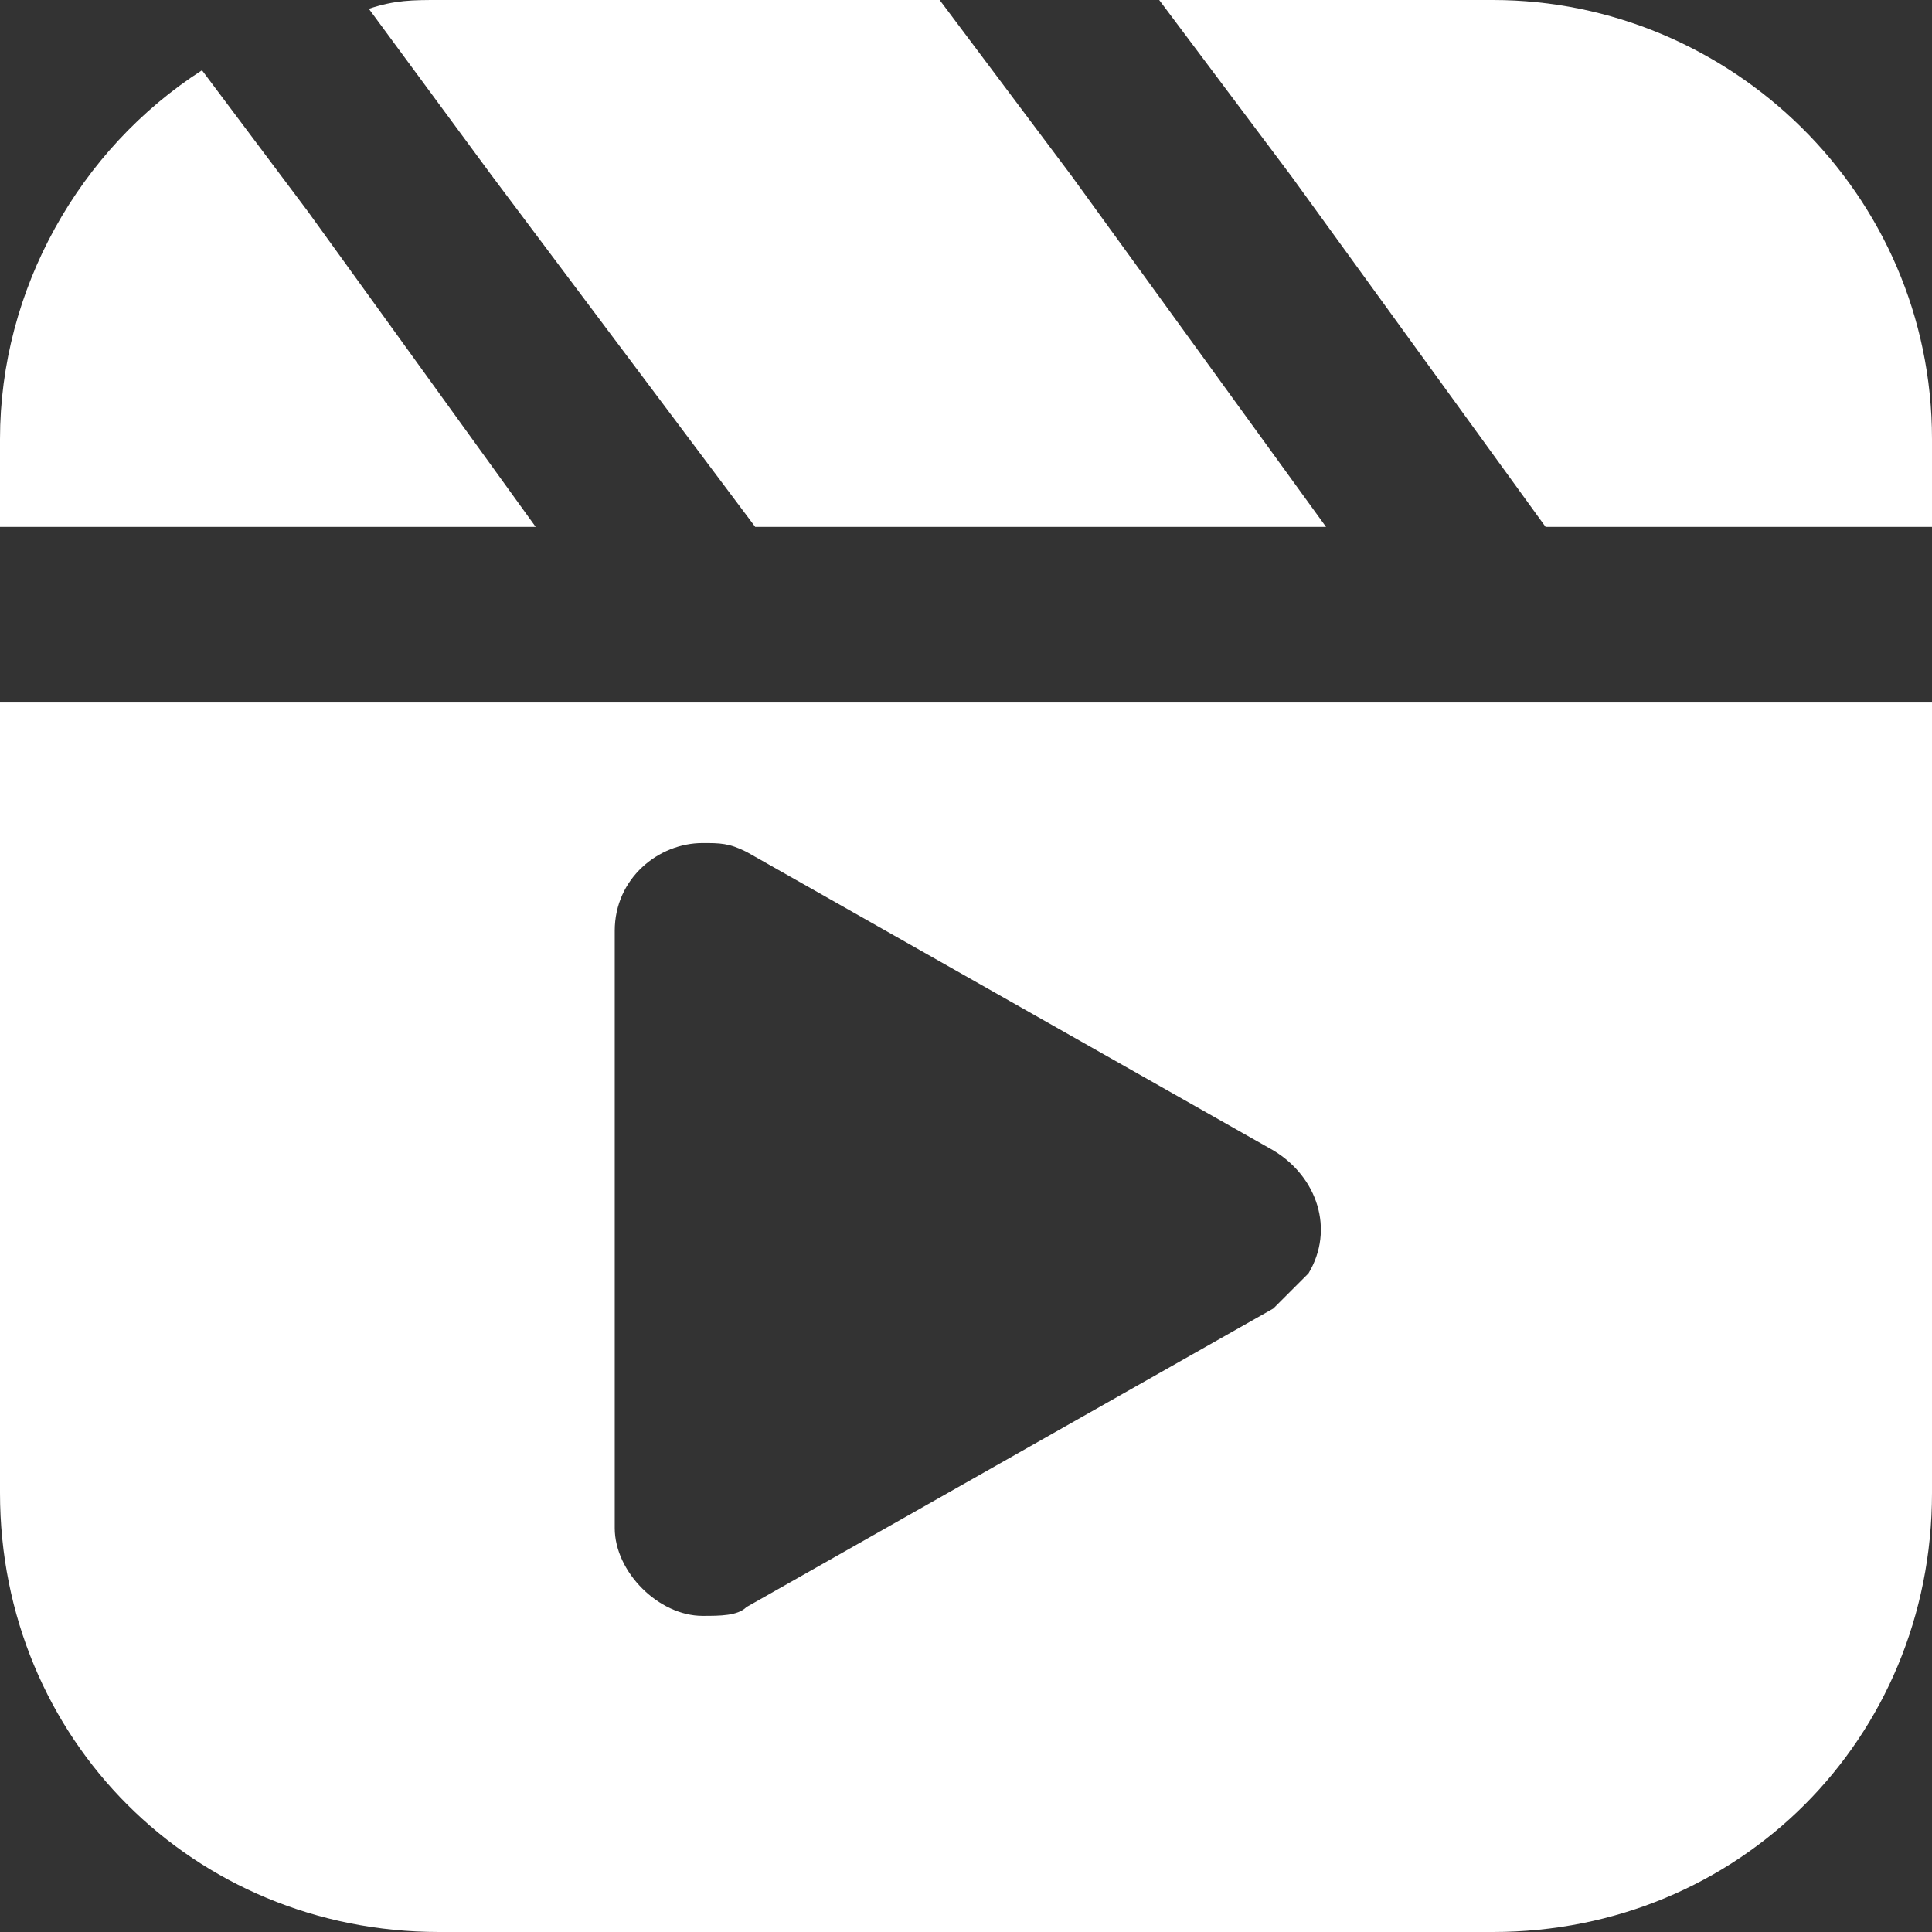
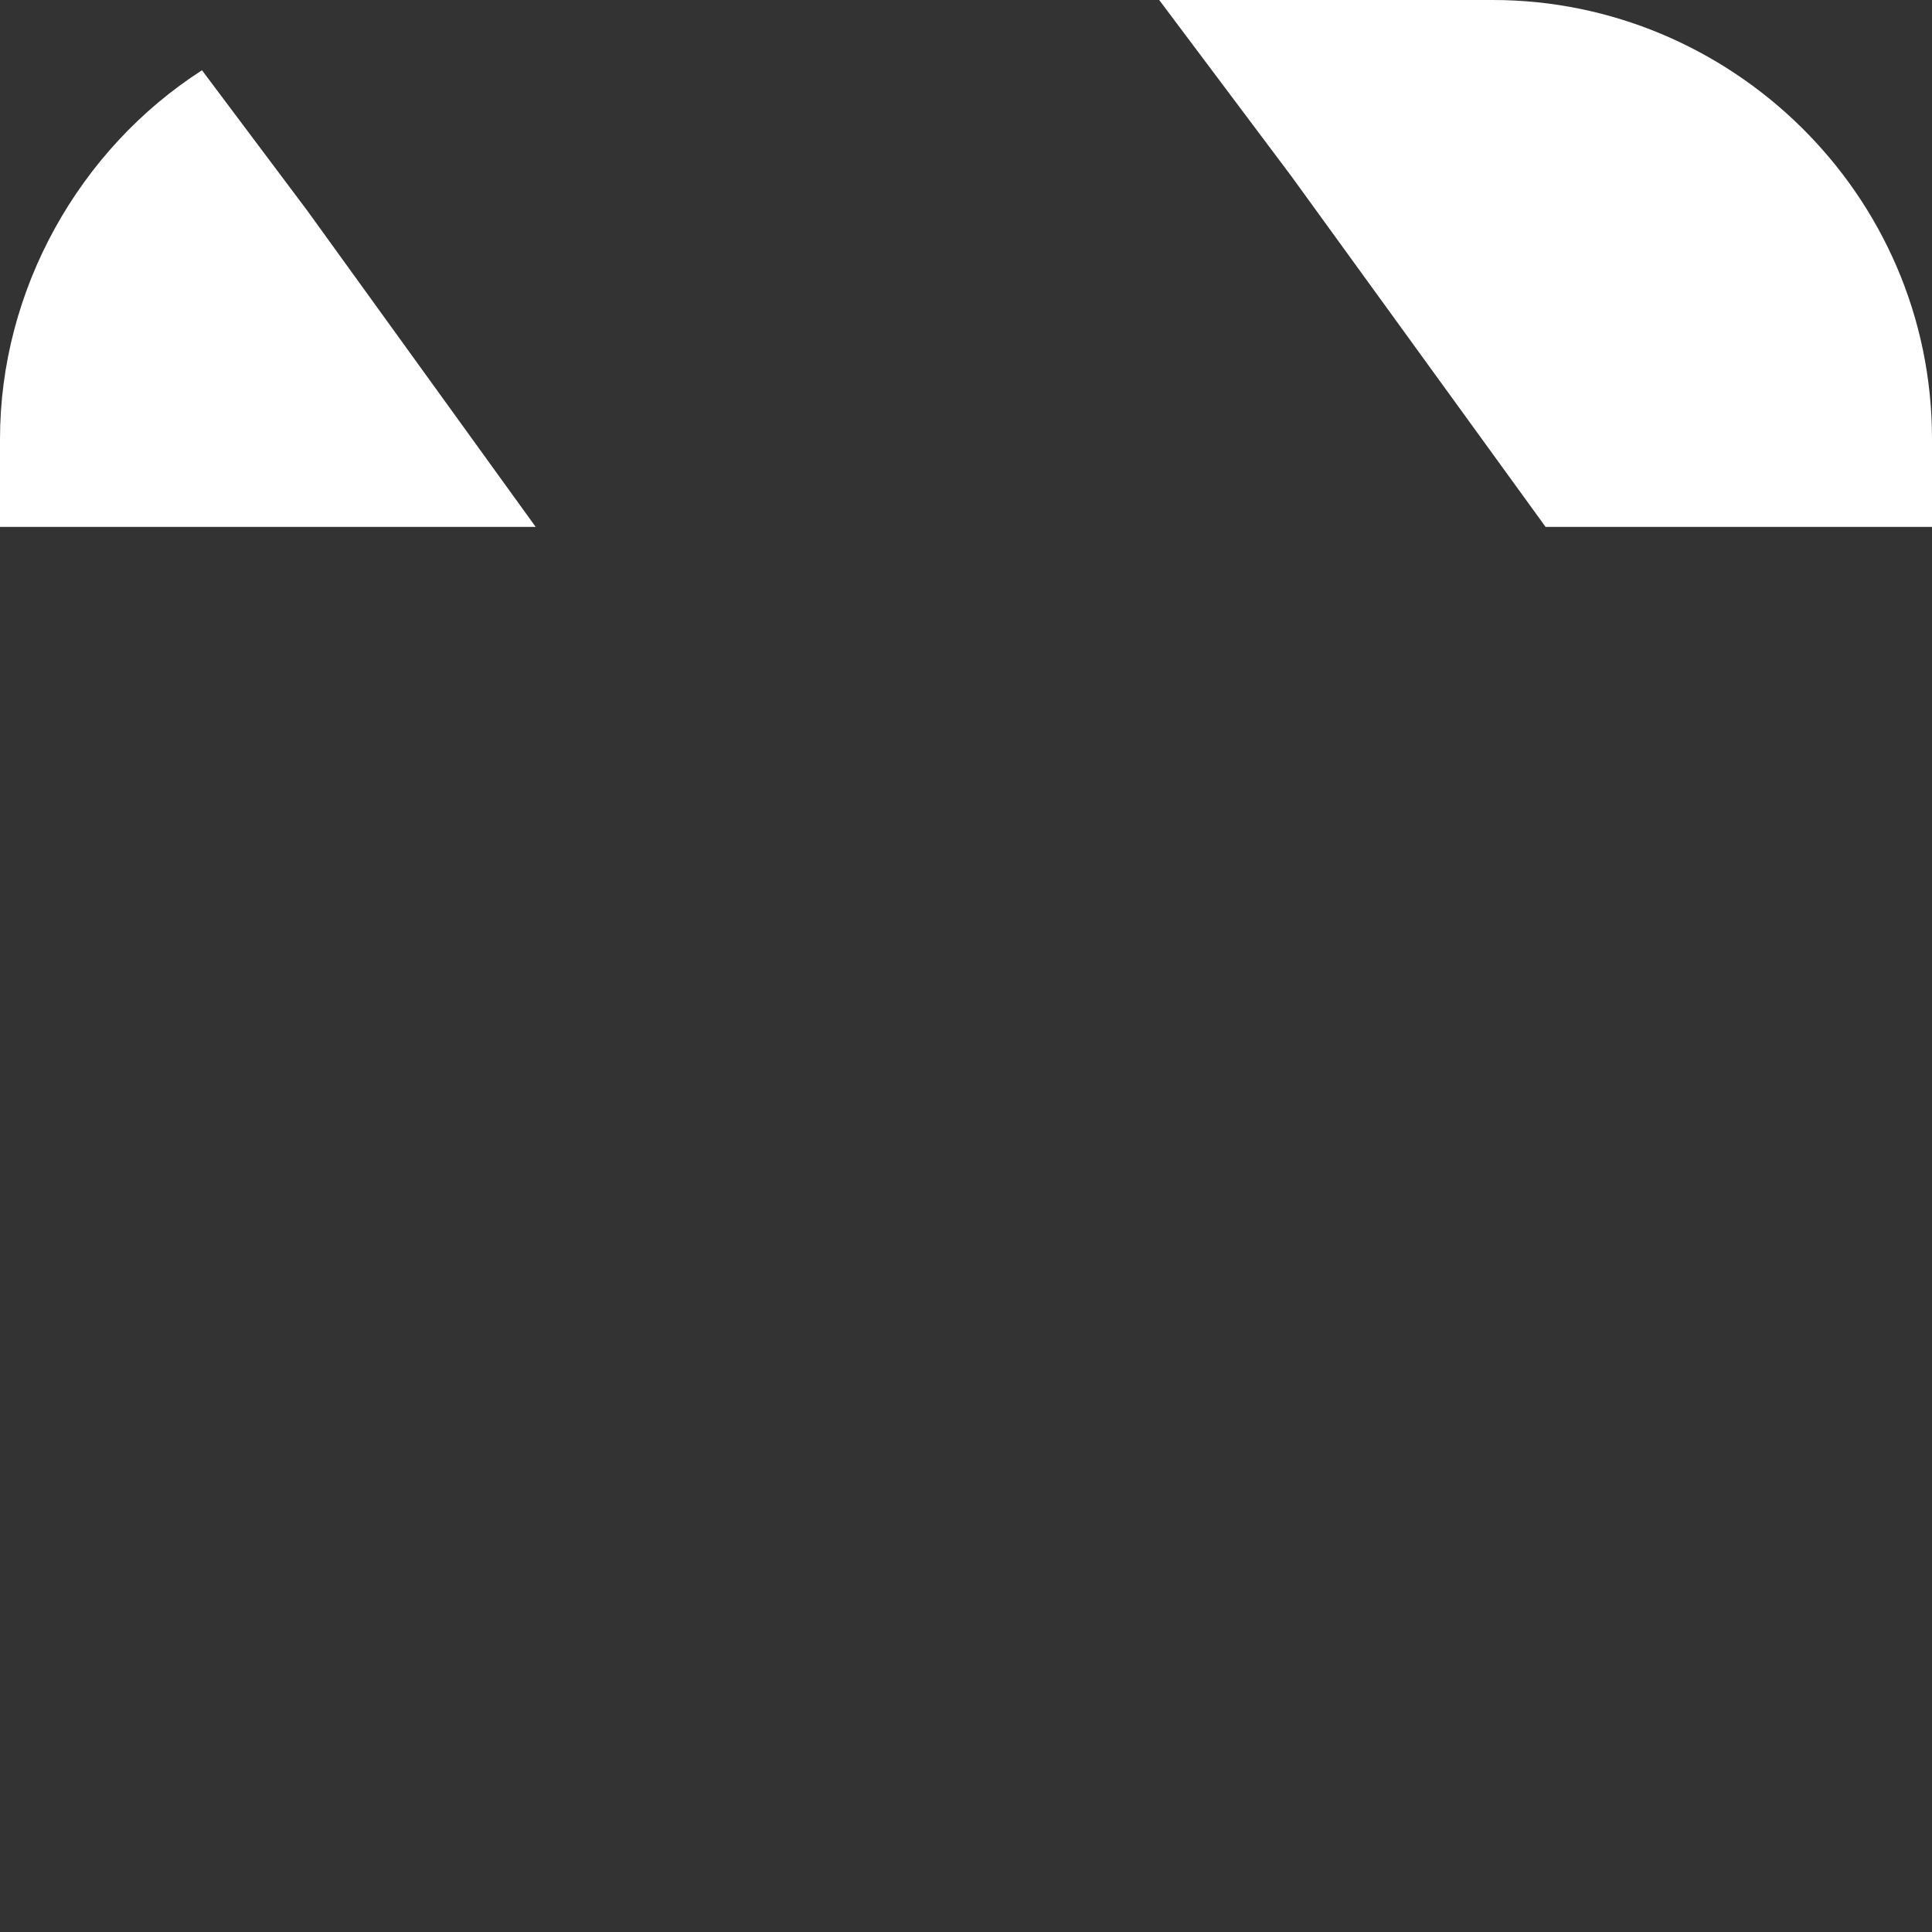
<svg xmlns="http://www.w3.org/2000/svg" version="1.1" id="Layer_3" x="0px" y="0px" viewBox="0 0 22 22" style="enable-background:new 0 0 22 22;" xml:space="preserve">
  <rect x="0" y="0" width="22" height="22" fill="#333333" stroke="none" />
  <style type="text/css">
	.st0{fill:#FFFFFF;}
</style>
  <g>
-     <path class="st0" d="M0,8v9c0,2.8,2.2,5,5,5h12c2.8,0,5-2.2,5-5V8H0z M14.5,14.9l-6,3.4c-0.1,0.1-0.3,0.1-0.5,0.1c-0.5,0-1-0.5-1-1   v-6.8c0-0.6,0.5-1,1-1c0.2,0,0.3,0,0.5,0.1l6,3.4c0.5,0.3,0.7,0.9,0.4,1.4C14.8,14.6,14.6,14.8,14.5,14.9z" />
    <path class="st0" d="M6.1,6H0V5c0-1.7,0.9-3.3,2.3-4.2l1.2,1.6L6.1,6z" />
-     <path class="st0" d="M15.1,6H8.6l-3-4L4.2,0.1C4.5,0,4.7,0,5,0h5.7l1.5,2L15.1,6z" />
    <path class="st0" d="M22,5v1h-4.4l-2.9-4l-1.5-2H17C19.7,0,22,2.2,22,5z" />
  </g>
</svg>